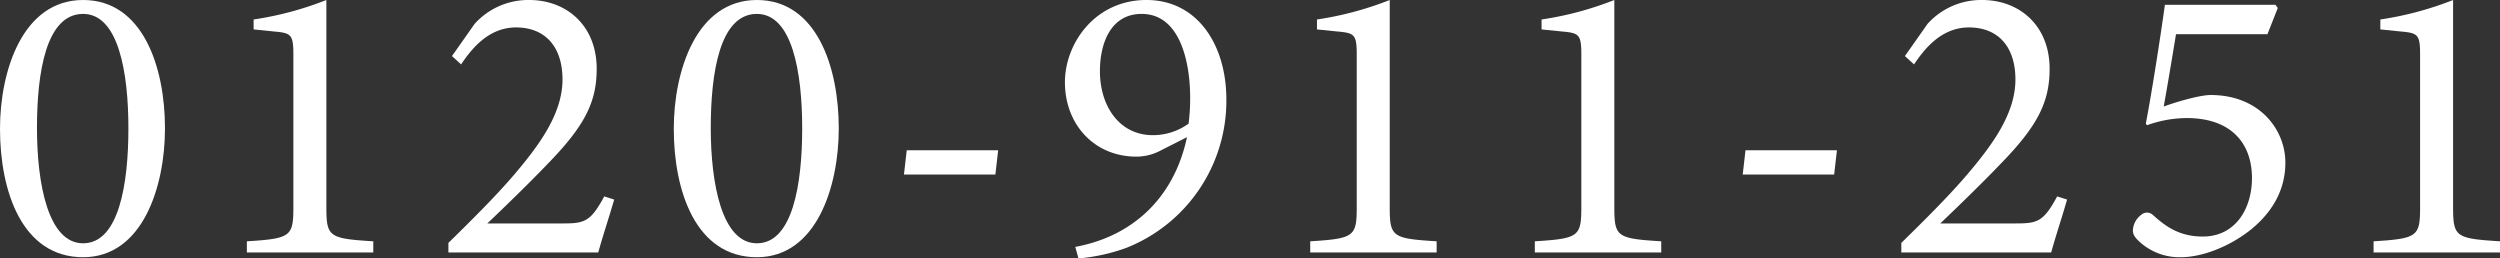
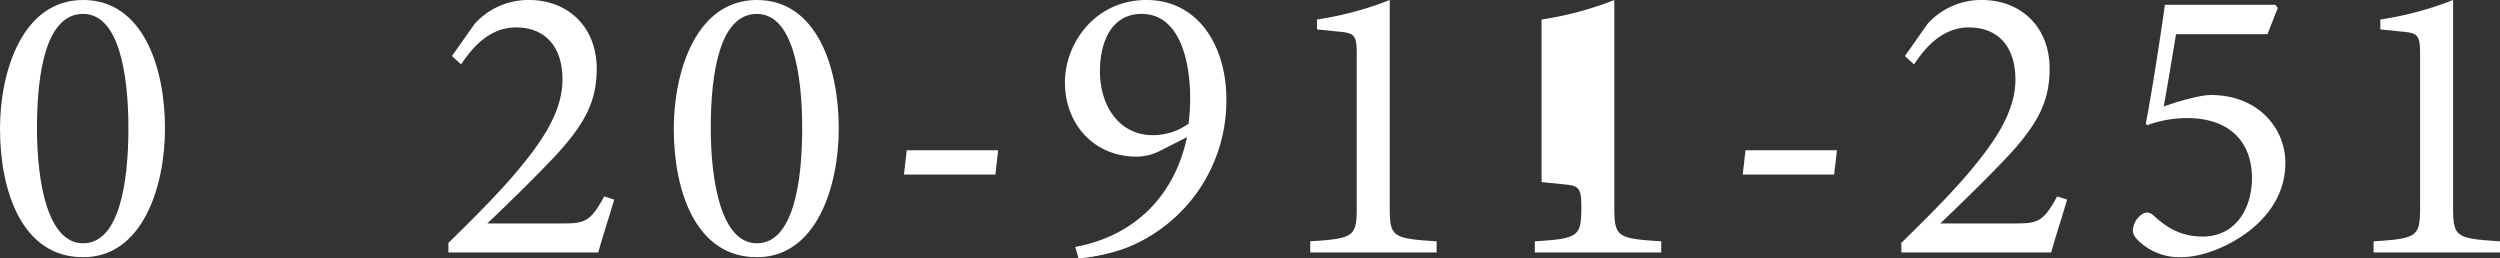
<svg xmlns="http://www.w3.org/2000/svg" width="487.584" height="50.398" viewBox="0 0 487.584 50.398">
  <rect x="0" y="0" width="487.584" height="50.398" fill="#333333" stroke="none" />
  <g id="アートワーク_27" data-name="アートワーク 27" transform="translate(243.792 25.199)">
    <g id="グループ_1608" data-name="グループ 1608" transform="translate(-243.792 -25.199)">
      <path id="パス_2390" data-name="パス 2390" d="M16.205,0c11.63,0,15.972,13.026,15.972,25.044,0,11.32-4.342,25.122-15.972,25.122C4.343,50.166,0,37.373,0,25.122,0,13.8,4.42,0,16.205,0Zm0,2.713c-7.211,0-8.995,11.4-8.995,22.253s2.172,22.486,8.995,22.486c6.978,0,8.838-11.553,8.838-22.408C25.044,14.111,23.106,2.713,16.205,2.713Z" fill="#fff" />
-       <path id="パス_2391" data-name="パス 2391" d="M58.858,49.235V47.064c8.607-.542,9.072-.931,9.072-6.745V10.545c0-3.954-.542-4.11-3.954-4.42l-3.8-.388V3.8A64.042,64.042,0,0,0,74.365,0V40.319c0,5.892.466,6.2,9.15,6.745v2.171Z" transform="translate(-10.712)" fill="#fff" />
      <path id="パス_2392" data-name="パス 2392" d="M139.244,38.923c-1.009,3.49-2.326,7.444-3.1,10.312H106.911V47.374c4.264-4.187,8.917-8.762,12.716-13.181,4.885-5.737,9.537-11.94,9.537-18.686,0-6.436-3.412-10.158-9.072-10.158-5.351,0-8.684,4.187-10.7,7.211l-1.782-1.628,4.419-6.281A14.068,14.068,0,0,1,122.651,0c7.366,0,13.181,5.04,13.181,13.414,0,6.591-2.4,11.243-9.77,18.763-3.333,3.49-8.218,8.219-11.553,11.4h14.81c4.187,0,5.35-.389,7.986-5.273Z" transform="translate(-19.458)" fill="#fff" />
      <path id="パス_2393" data-name="パス 2393" d="M176.855,0c11.631,0,15.972,13.026,15.972,25.044,0,11.32-4.341,25.122-15.972,25.122-11.863,0-16.205-12.793-16.205-25.045C160.65,13.8,165.07,0,176.855,0Zm0,2.713c-7.211,0-8.994,11.4-8.994,22.253s2.171,22.486,8.994,22.486c6.978,0,8.839-11.553,8.839-22.408C185.695,14.111,183.756,2.713,176.855,2.713Z" transform="translate(-29.239)" fill="#fff" />
      <path id="パス_2394" data-name="パス 2394" d="M233.361,40.56H215.528l.543-4.73H233.9Z" transform="translate(-39.227 -6.521)" fill="#fff" />
      <path id="パス_2395" data-name="パス 2395" d="M277.718,26.75l-5.2,2.636a10.036,10.036,0,0,1-4.651,1.163c-8.3,0-13.958-6.357-13.958-14.5,0-7.6,5.893-16.05,15.9-16.05s15.585,8.839,15.585,19.384a30.848,30.848,0,0,1-19.616,29A36.339,36.339,0,0,1,256.55,50.4l-.621-2.249C266.94,46.133,275.159,38.768,277.718,26.75ZM268.878,2.713c-6.048,0-8.142,5.738-8.142,11.166,0,6.823,3.8,12.483,10.312,12.483a11.881,11.881,0,0,0,6.979-2.249,39.039,39.039,0,0,0,.309-5.041C278.337,12.173,276.4,2.713,268.878,2.713Z" transform="translate(-46.213)" fill="#fff" />
      <path id="パス_2396" data-name="パス 2396" d="M312.394,49.235V47.064c8.606-.542,9.071-.931,9.071-6.745V10.545c0-3.954-.542-4.11-3.954-4.42l-3.8-.388V3.8A64.05,64.05,0,0,0,327.9,0V40.319c0,5.892.465,6.2,9.149,6.745v2.171Z" transform="translate(-56.856)" fill="#fff" />
-       <path id="パス_2397" data-name="パス 2397" d="M365.943,49.235V47.064c8.607-.542,9.072-.931,9.072-6.745V10.545c0-3.954-.542-4.11-3.954-4.42l-3.8-.388V3.8A64.041,64.041,0,0,0,381.45,0V40.319c0,5.892.466,6.2,9.15,6.745v2.171Z" transform="translate(-66.602)" fill="#fff" />
+       <path id="パス_2397" data-name="パス 2397" d="M365.943,49.235V47.064c8.607-.542,9.072-.931,9.072-6.745c0-3.954-.542-4.11-3.954-4.42l-3.8-.388V3.8A64.041,64.041,0,0,0,381.45,0V40.319c0,5.892.466,6.2,9.15,6.745v2.171Z" transform="translate(-66.602)" fill="#fff" />
      <path id="パス_2398" data-name="パス 2398" d="M433.345,40.56H415.513l.543-4.73h17.833Z" transform="translate(-75.624 -6.521)" fill="#fff" />
      <path id="パス_2399" data-name="パス 2399" d="M485.661,38.923c-1.008,3.49-2.326,7.444-3.1,10.312H453.329V47.374c4.264-4.187,8.916-8.762,12.716-13.181,4.885-5.737,9.537-11.94,9.537-18.686,0-6.436-3.412-10.158-9.072-10.158-5.351,0-8.684,4.187-10.7,7.211l-1.782-1.628,4.419-6.281A14.068,14.068,0,0,1,469.069,0c7.366,0,13.181,5.04,13.181,13.414,0,6.591-2.4,11.243-9.77,18.763-3.333,3.49-8.218,8.219-11.552,11.4h14.81c4.187,0,5.35-.389,7.986-5.273Z" transform="translate(-82.507)" fill="#fff" />
      <path id="パス_2400" data-name="パス 2400" d="M536.336,1.137l.465.621-2.016,5.117H516.951c-.7,4.265-1.705,10.312-2.4,14.112,2.946-1.085,7.211-2.249,9.148-2.249,9.538,0,14.578,6.745,14.578,13.181,0,4.652-1.938,9.149-6.668,13.026-4.265,3.412-9.615,5.428-13.723,5.428a11.556,11.556,0,0,1-8.064-3.024c-1.086-1.009-1.4-1.629-1.241-2.636a4,4,0,0,1,1.629-2.636,1.649,1.649,0,0,1,2.17,0c2.249,2.016,4.963,4.264,9.77,4.264,6.513,0,9.615-5.582,9.615-11.4,0-6.823-4.11-11.708-12.716-11.708a23.131,23.131,0,0,0-7.755,1.4l-.232-.31c1.163-6.048,2.869-16.981,3.722-23.184Z" transform="translate(-92.555 -0.207)" fill="#fff" />
      <path id="パス_2401" data-name="パス 2401" d="M565.928,49.235V47.064c8.606-.542,9.072-.931,9.072-6.745V10.545c0-3.954-.543-4.11-3.954-4.42l-3.8-.388V3.8A64.05,64.05,0,0,0,581.435,0V40.319c0,5.892.465,6.2,9.149,6.745v2.171Z" transform="translate(-103)" fill="#fff" />
    </g>
  </g>
</svg>